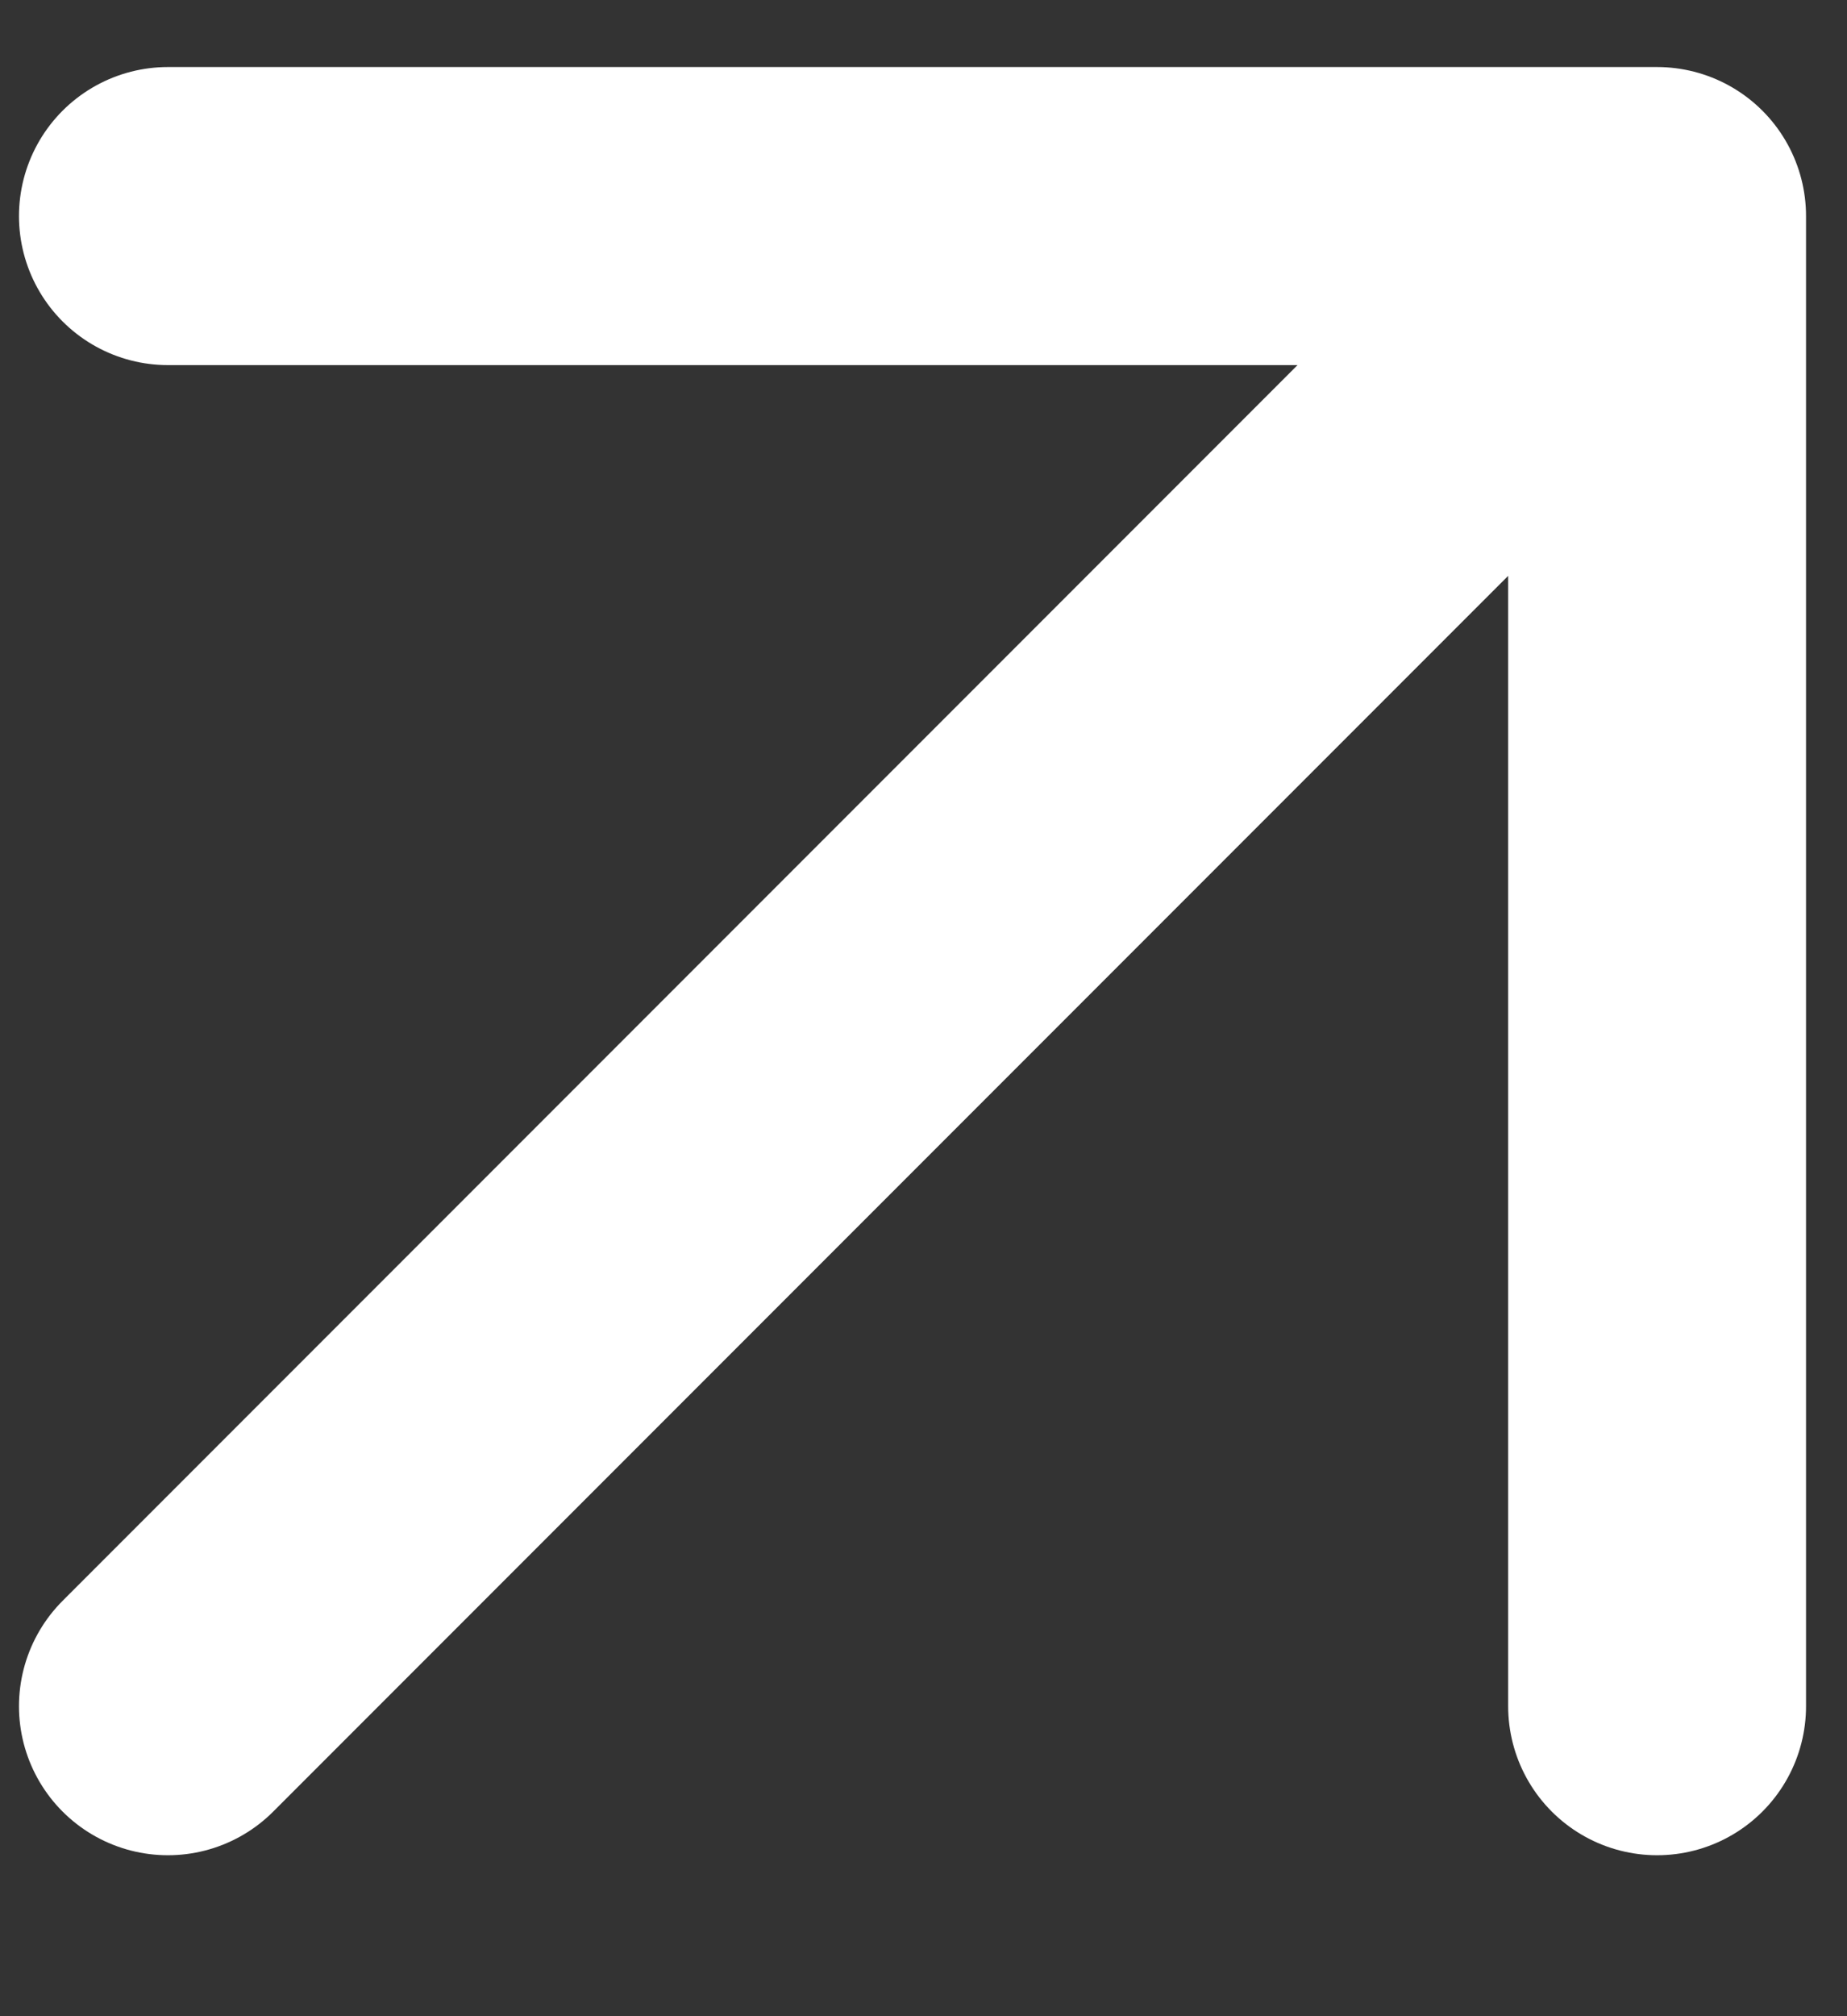
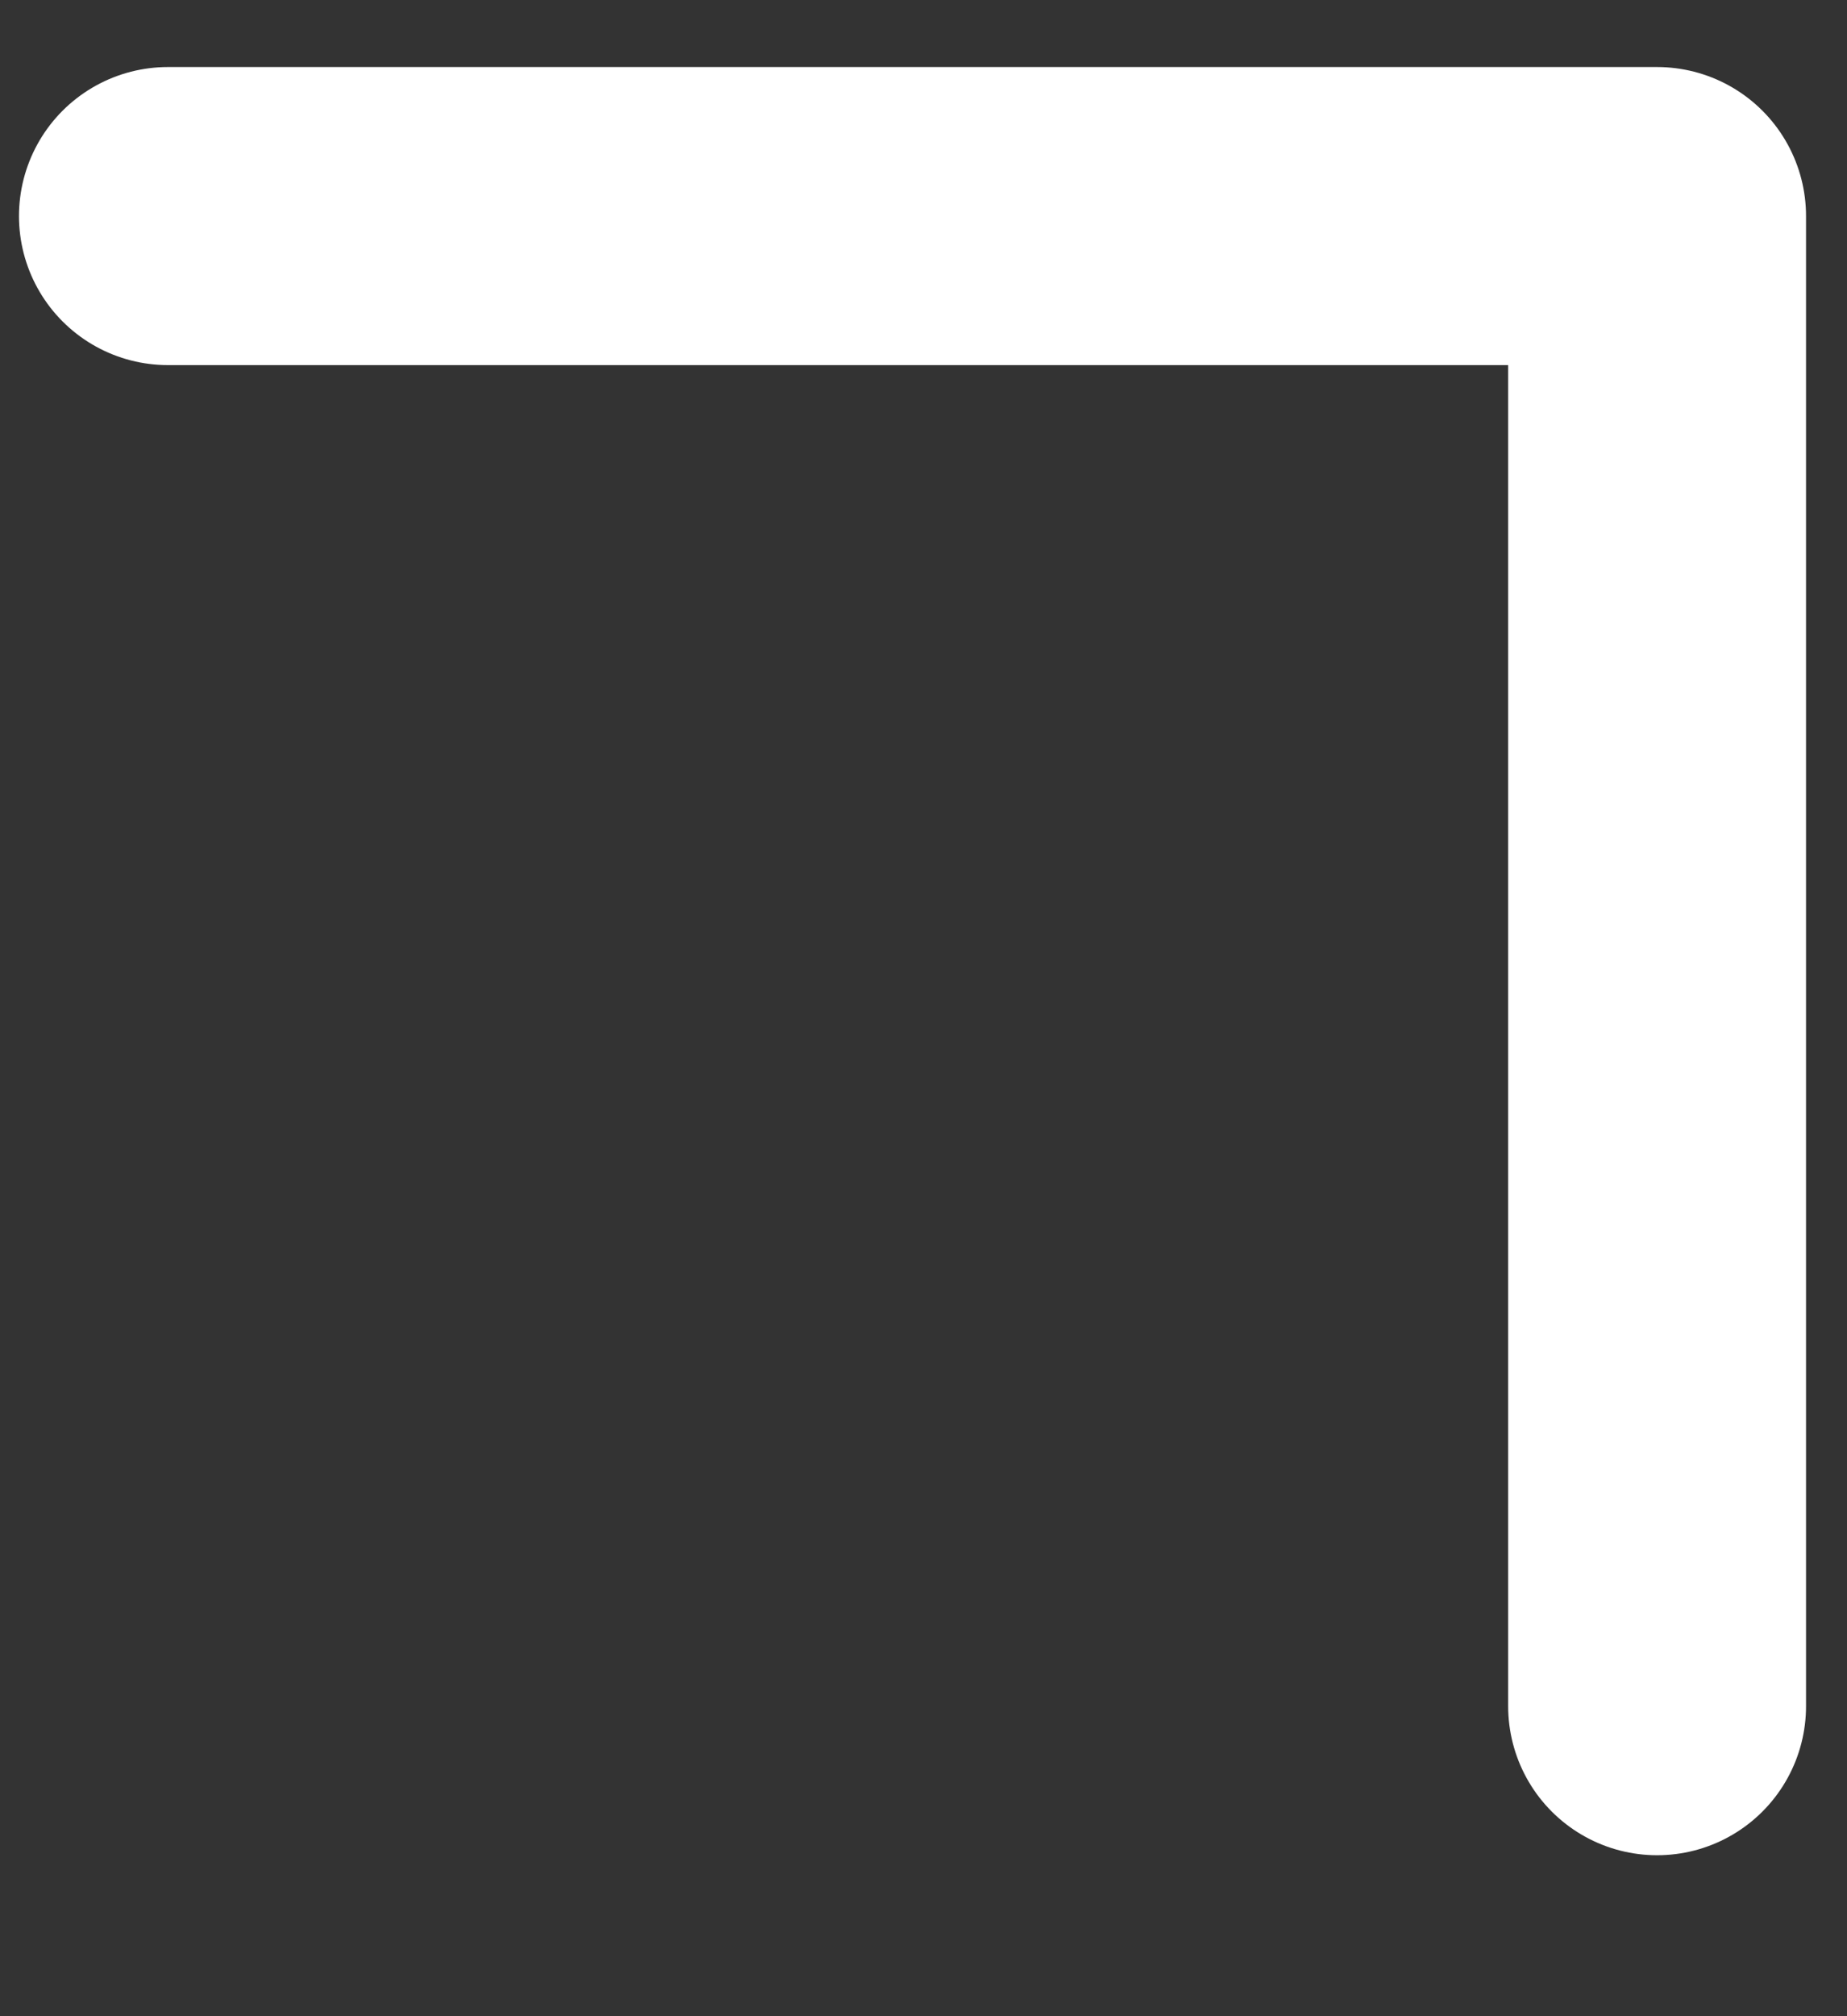
<svg xmlns="http://www.w3.org/2000/svg" width="11" height="12" viewBox="0 0 11 12" fill="none">
  <rect x="0" y="0" width="11" height="12" fill="#333333" stroke="none" />
-   <path d="M1 10.155L9.869 1.286M9.869 1.286H1M9.869 1.286V10.155" stroke="white" stroke-width="1.774" stroke-linecap="round" stroke-linejoin="round" />
+   <path d="M1 10.155M9.869 1.286H1M9.869 1.286V10.155" stroke="white" stroke-width="1.774" stroke-linecap="round" stroke-linejoin="round" />
</svg>